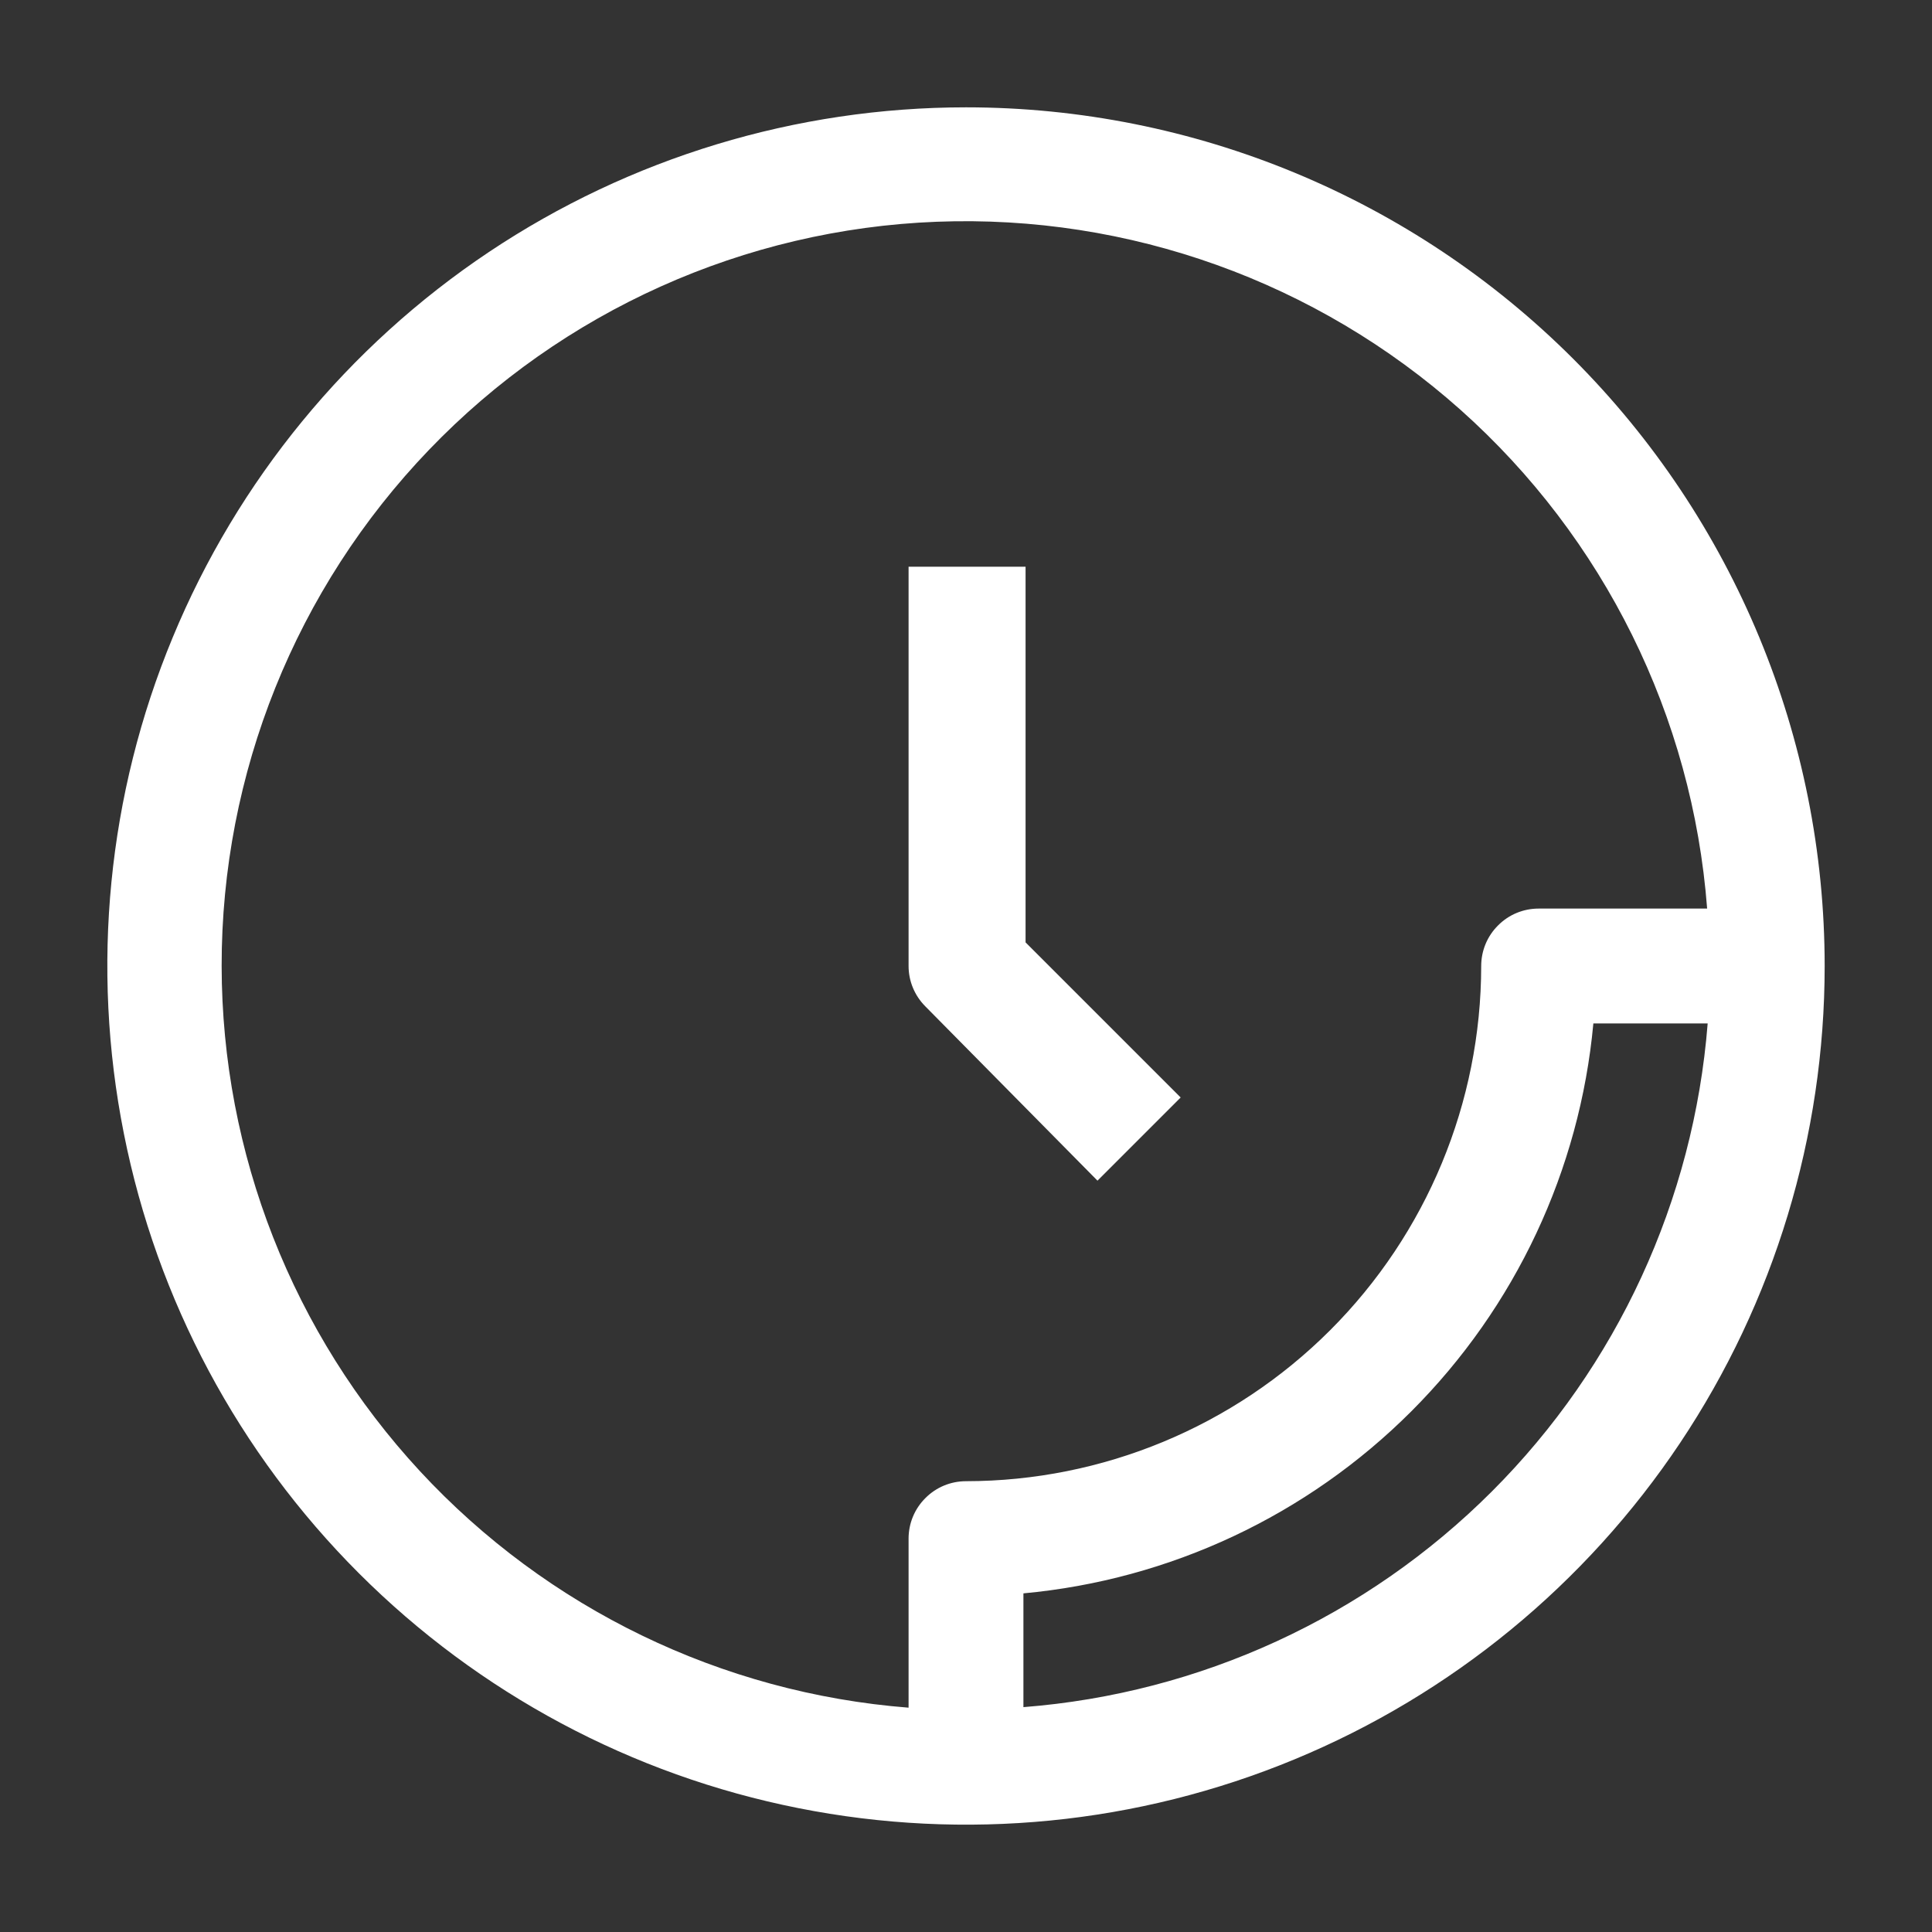
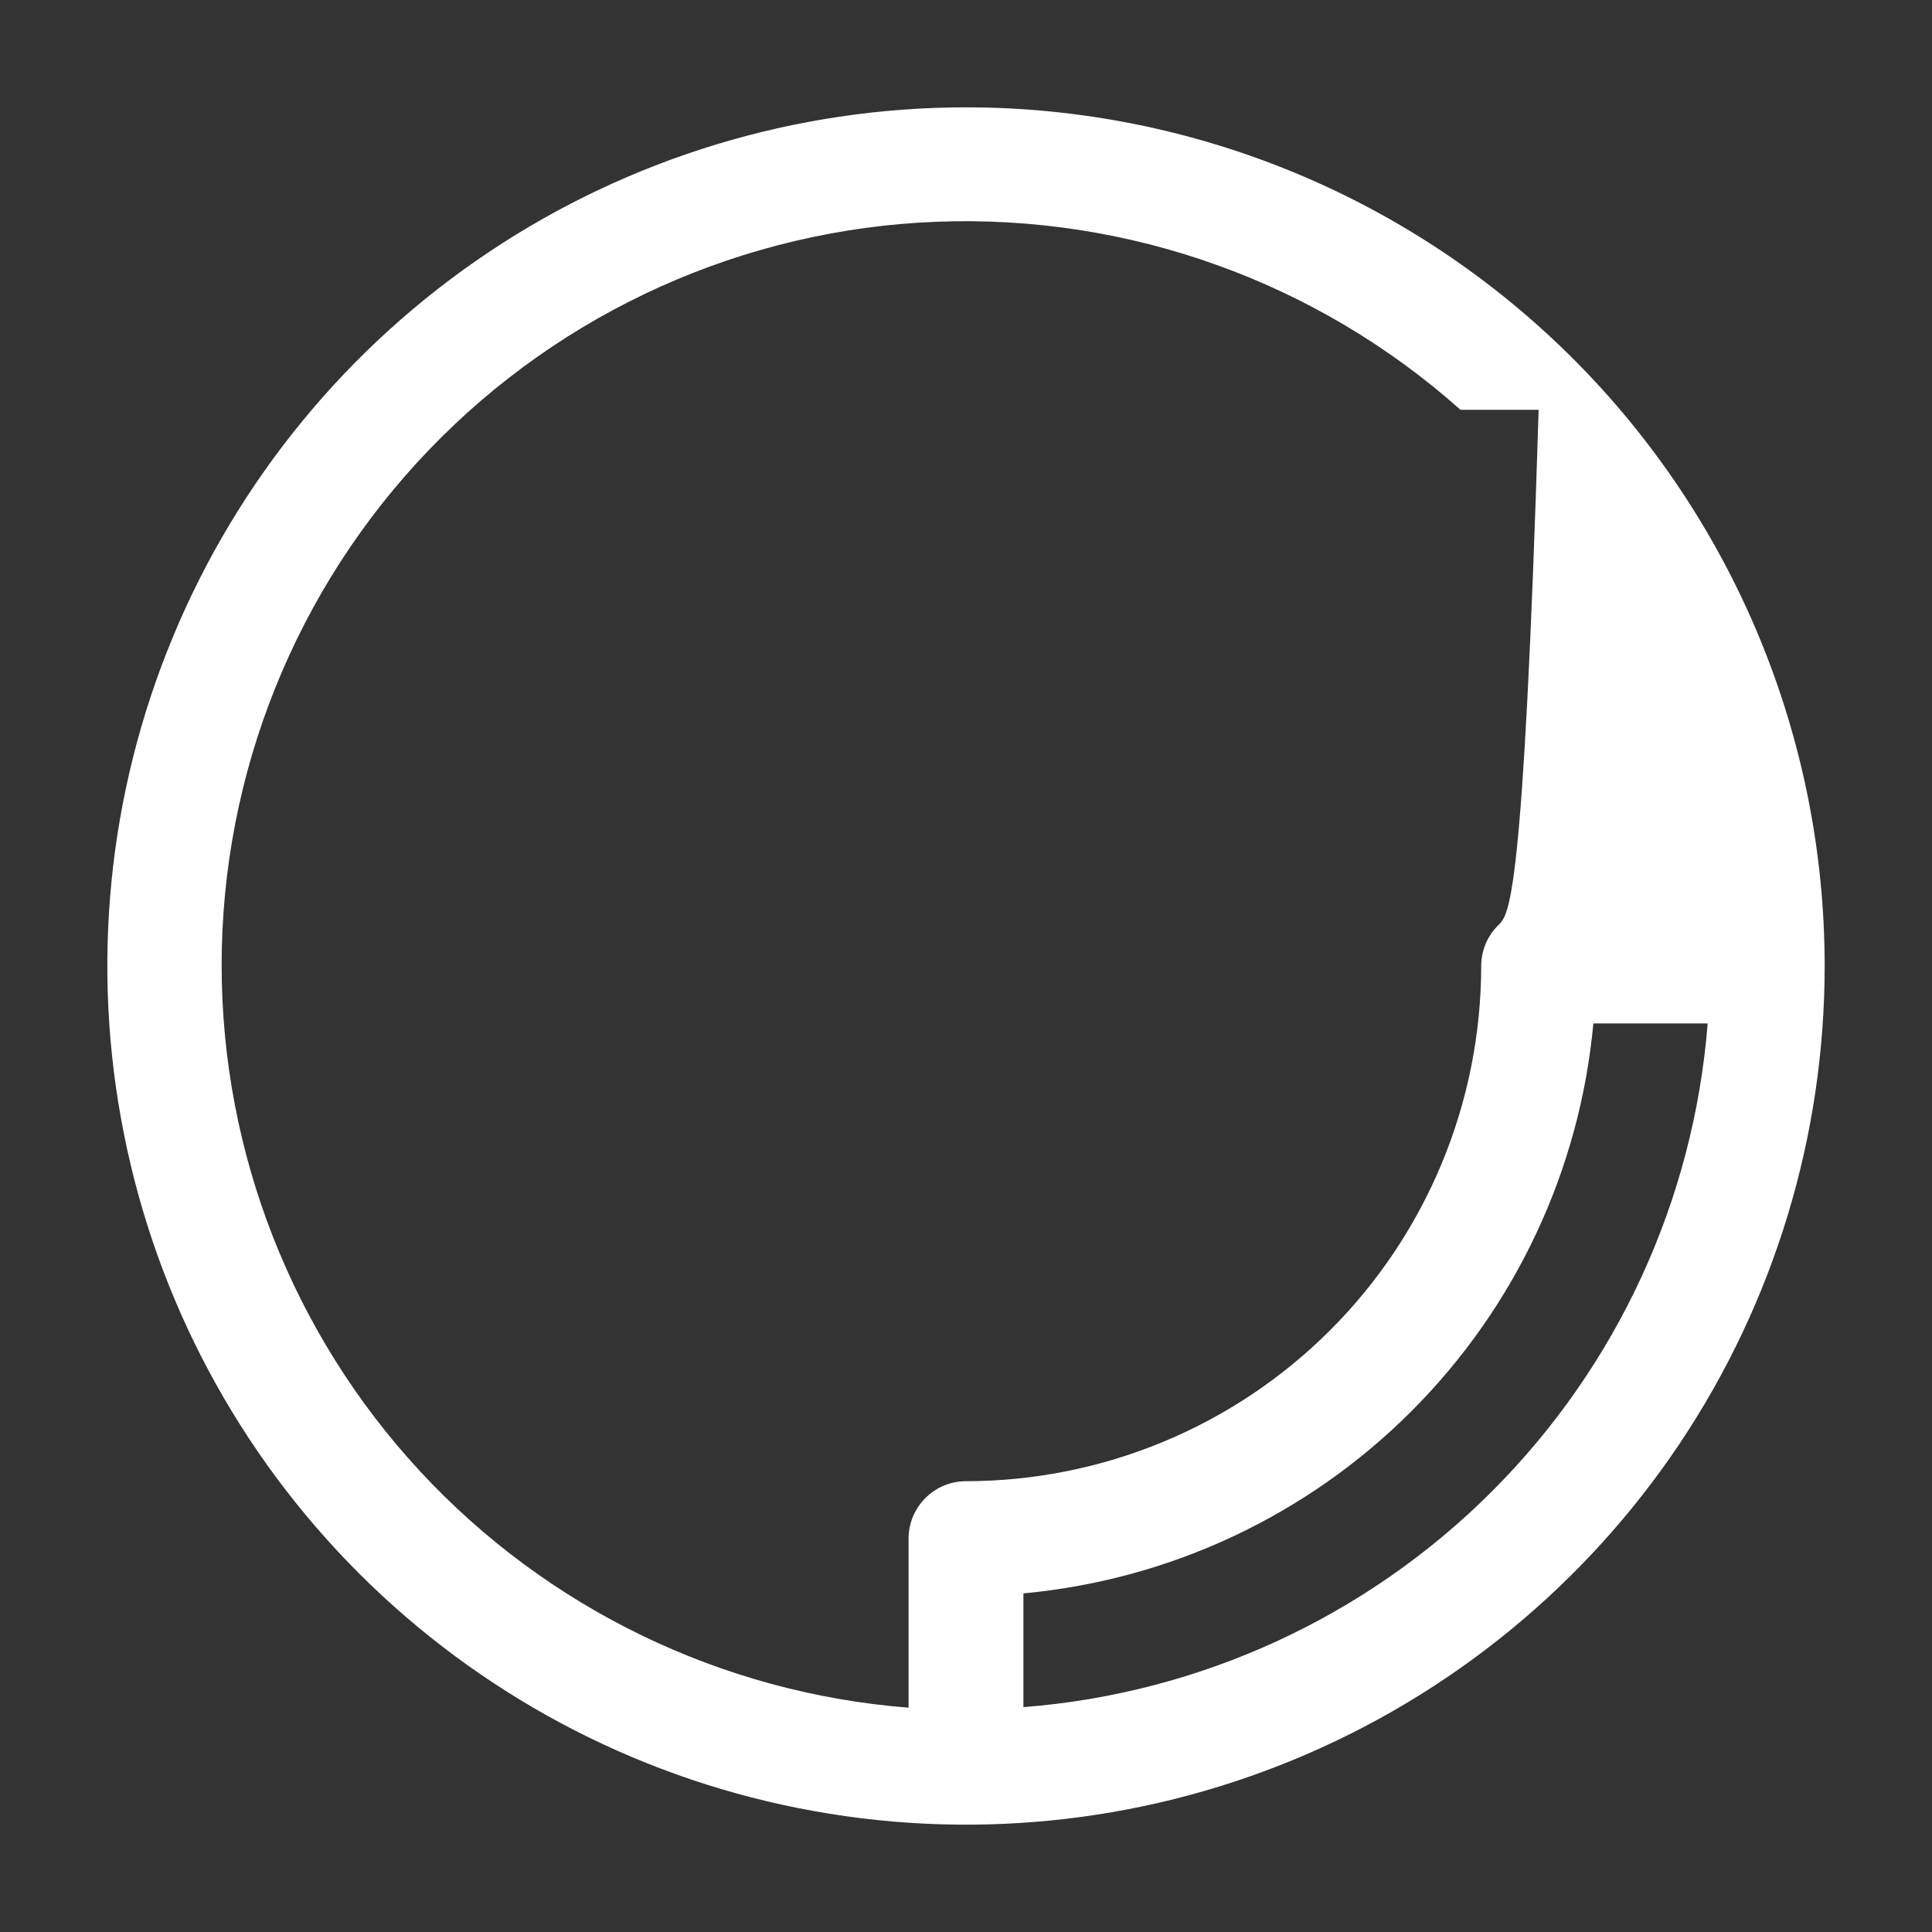
<svg xmlns="http://www.w3.org/2000/svg" width="18" height="18" viewBox="0 0 18 18" fill="none">
  <rect x="0" y="0" width="18" height="18" fill="#333333" stroke="none" />
-   <path d="M9 1C7.418 1 5.871 1.469 4.555 2.348C3.24 3.227 2.214 4.477 1.609 5.939C1.003 7.4 0.845 9.009 1.154 10.561C1.462 12.113 2.224 13.538 3.343 14.657C4.462 15.776 5.887 16.538 7.439 16.846C8.991 17.155 10.6 16.997 12.062 16.391C13.523 15.786 14.773 14.76 15.652 13.445C16.531 12.129 17 10.582 17 9C17 6.878 16.157 4.843 14.657 3.343C13.157 1.843 11.122 1 9 1ZM2.065 9C2.063 7.207 2.756 5.483 3.998 4.19C5.24 2.897 6.936 2.135 8.727 2.066C10.519 1.997 12.268 2.625 13.607 3.818C14.945 5.011 15.769 6.677 15.905 8.465H14.335C14.193 8.465 14.057 8.521 13.957 8.622C13.856 8.722 13.8 8.858 13.8 9C13.799 10.273 13.293 11.493 12.393 12.393C11.493 13.293 10.273 13.799 9 13.8C8.858 13.8 8.722 13.856 8.622 13.957C8.521 14.057 8.465 14.193 8.465 14.335V15.91C6.725 15.774 5.1 14.988 3.913 13.707C2.727 12.426 2.067 10.746 2.065 9ZM9.535 15.905V14.845C10.901 14.719 12.179 14.119 13.149 13.149C14.119 12.179 14.719 10.901 14.845 9.535H15.91C15.78 11.182 15.067 12.729 13.898 13.897C12.729 15.065 11.182 15.777 9.535 15.905Z" fill="white" />
-   <path d="M10.225 11L11 10.225L9.555 8.78V5.28H8.465V9C8.465 9.141 8.521 9.275 8.62 9.375L10.225 11Z" fill="white" />
+   <path d="M9 1C7.418 1 5.871 1.469 4.555 2.348C3.24 3.227 2.214 4.477 1.609 5.939C1.003 7.4 0.845 9.009 1.154 10.561C1.462 12.113 2.224 13.538 3.343 14.657C4.462 15.776 5.887 16.538 7.439 16.846C8.991 17.155 10.6 16.997 12.062 16.391C13.523 15.786 14.773 14.76 15.652 13.445C16.531 12.129 17 10.582 17 9C17 6.878 16.157 4.843 14.657 3.343C13.157 1.843 11.122 1 9 1ZM2.065 9C2.063 7.207 2.756 5.483 3.998 4.19C5.24 2.897 6.936 2.135 8.727 2.066C10.519 1.997 12.268 2.625 13.607 3.818H14.335C14.193 8.465 14.057 8.521 13.957 8.622C13.856 8.722 13.8 8.858 13.8 9C13.799 10.273 13.293 11.493 12.393 12.393C11.493 13.293 10.273 13.799 9 13.8C8.858 13.8 8.722 13.856 8.622 13.957C8.521 14.057 8.465 14.193 8.465 14.335V15.91C6.725 15.774 5.1 14.988 3.913 13.707C2.727 12.426 2.067 10.746 2.065 9ZM9.535 15.905V14.845C10.901 14.719 12.179 14.119 13.149 13.149C14.119 12.179 14.719 10.901 14.845 9.535H15.91C15.78 11.182 15.067 12.729 13.898 13.897C12.729 15.065 11.182 15.777 9.535 15.905Z" fill="white" />
</svg>